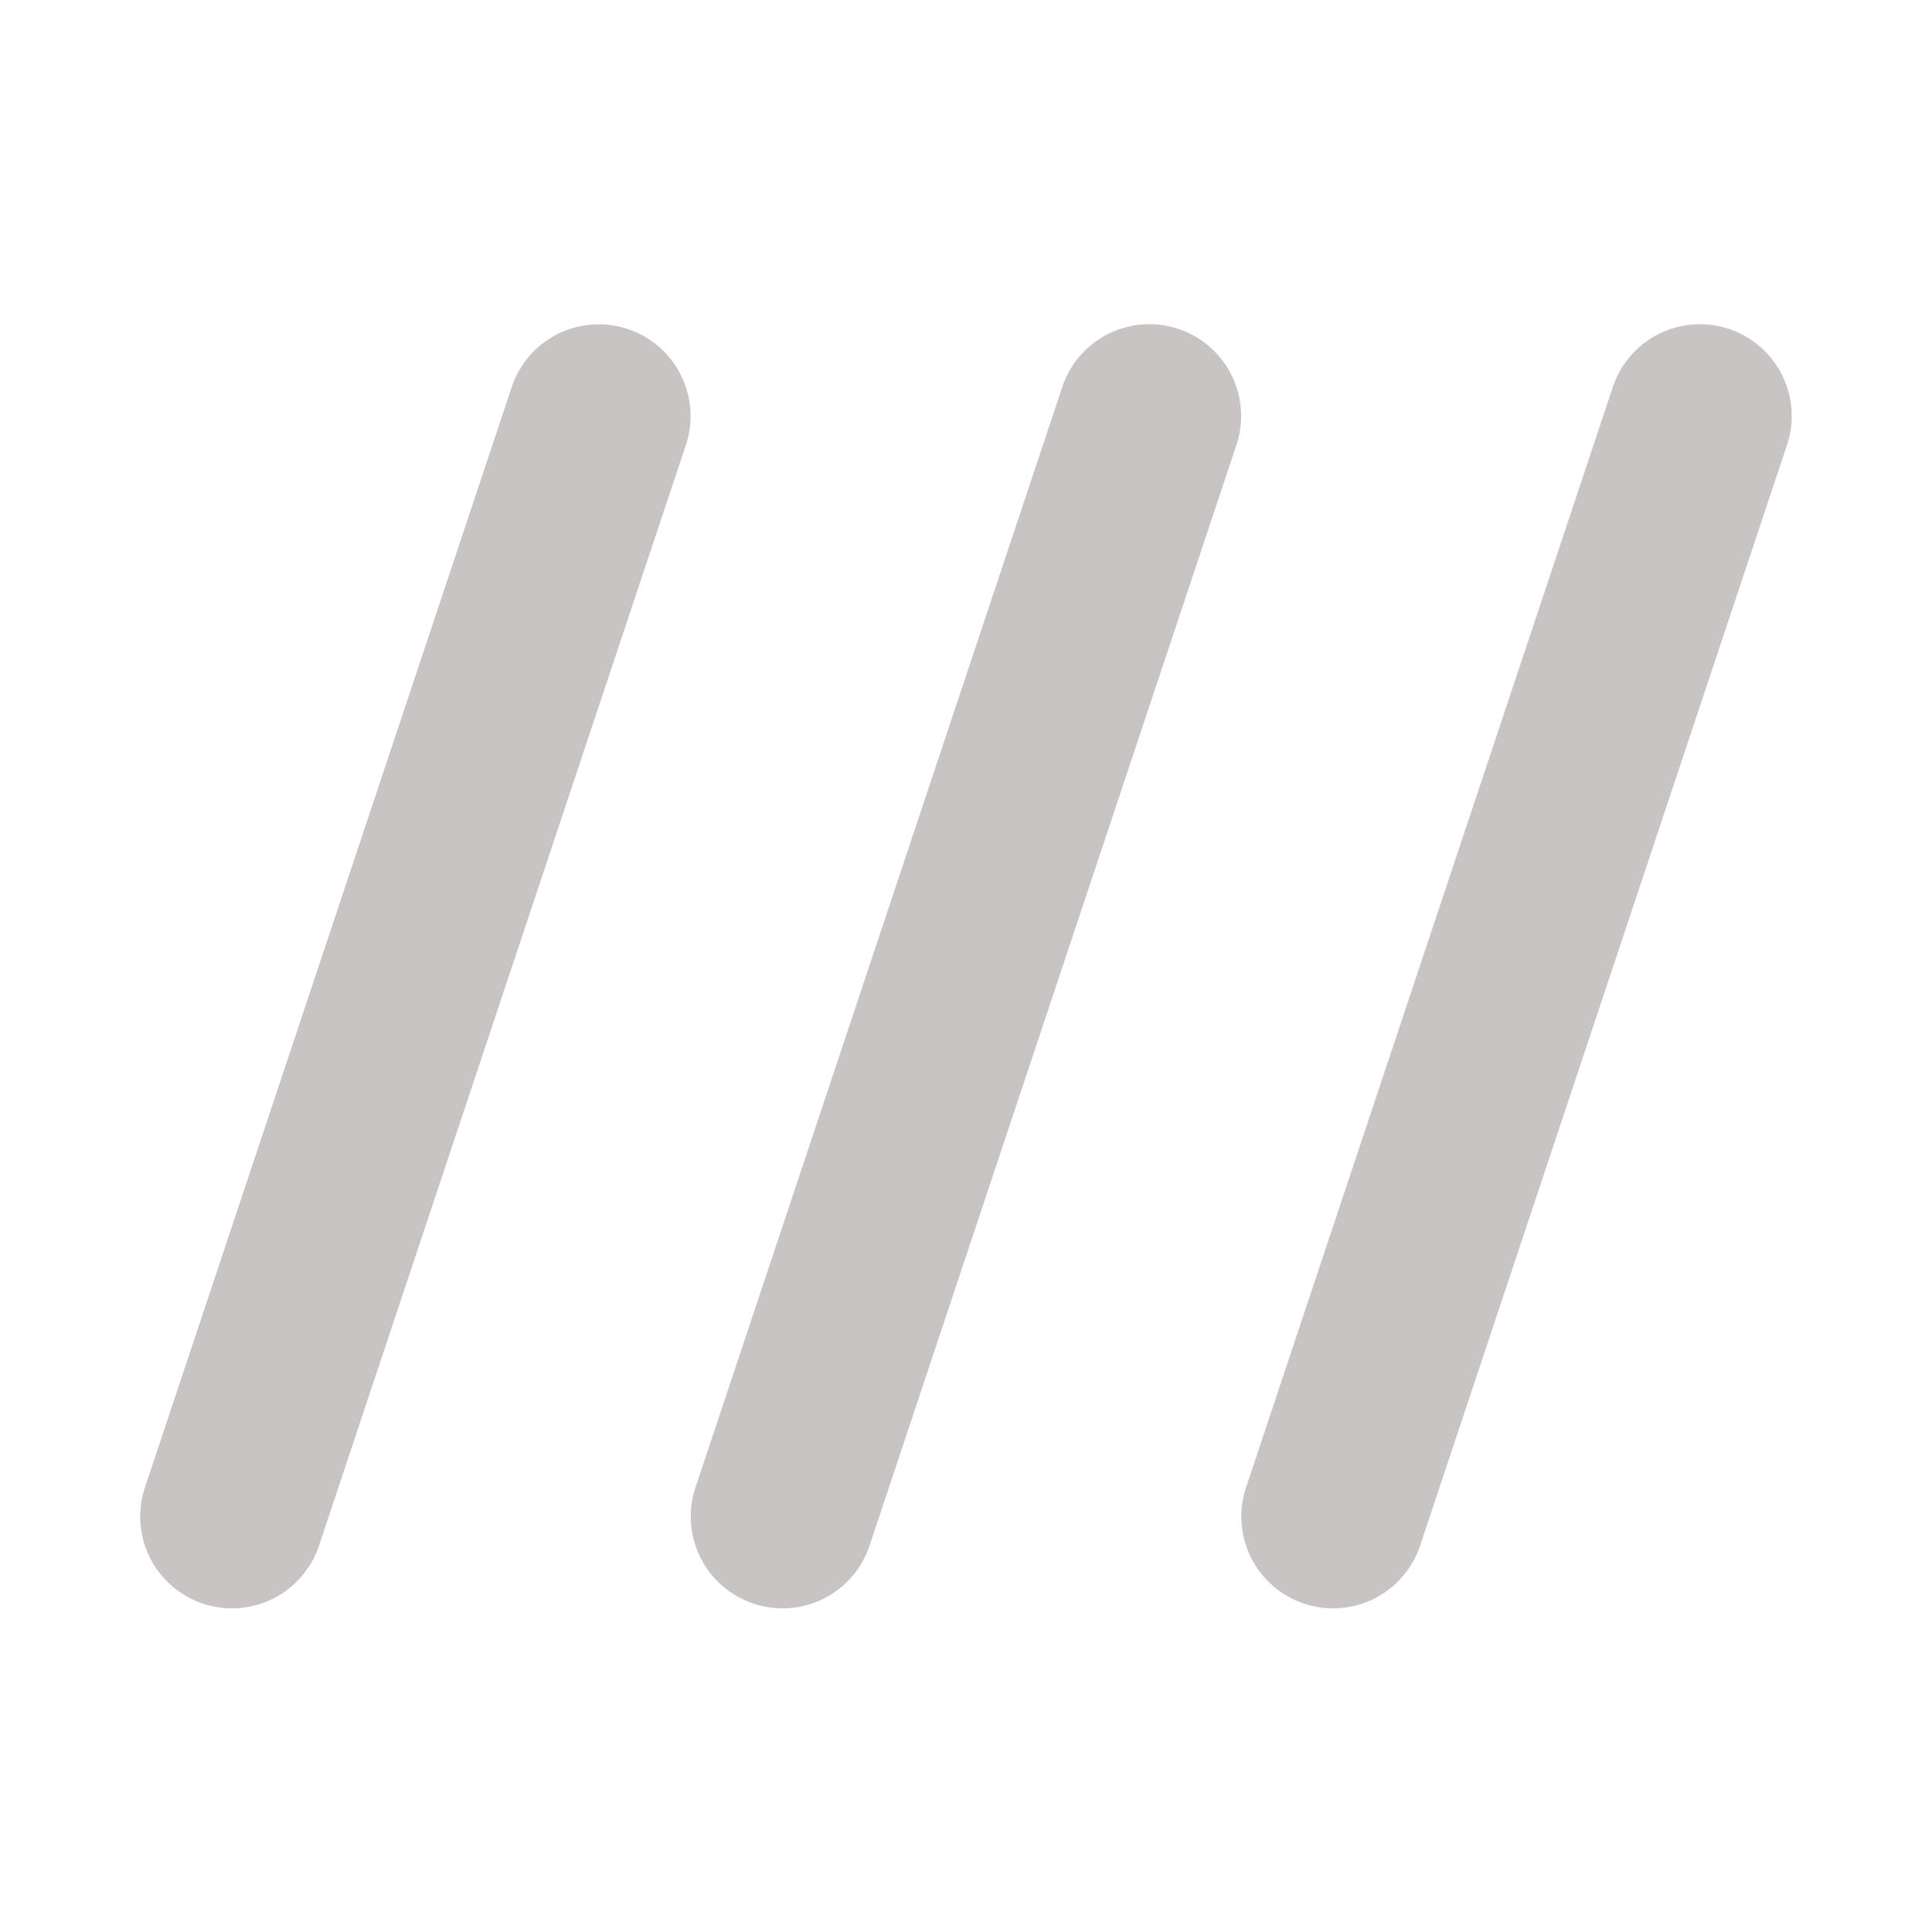
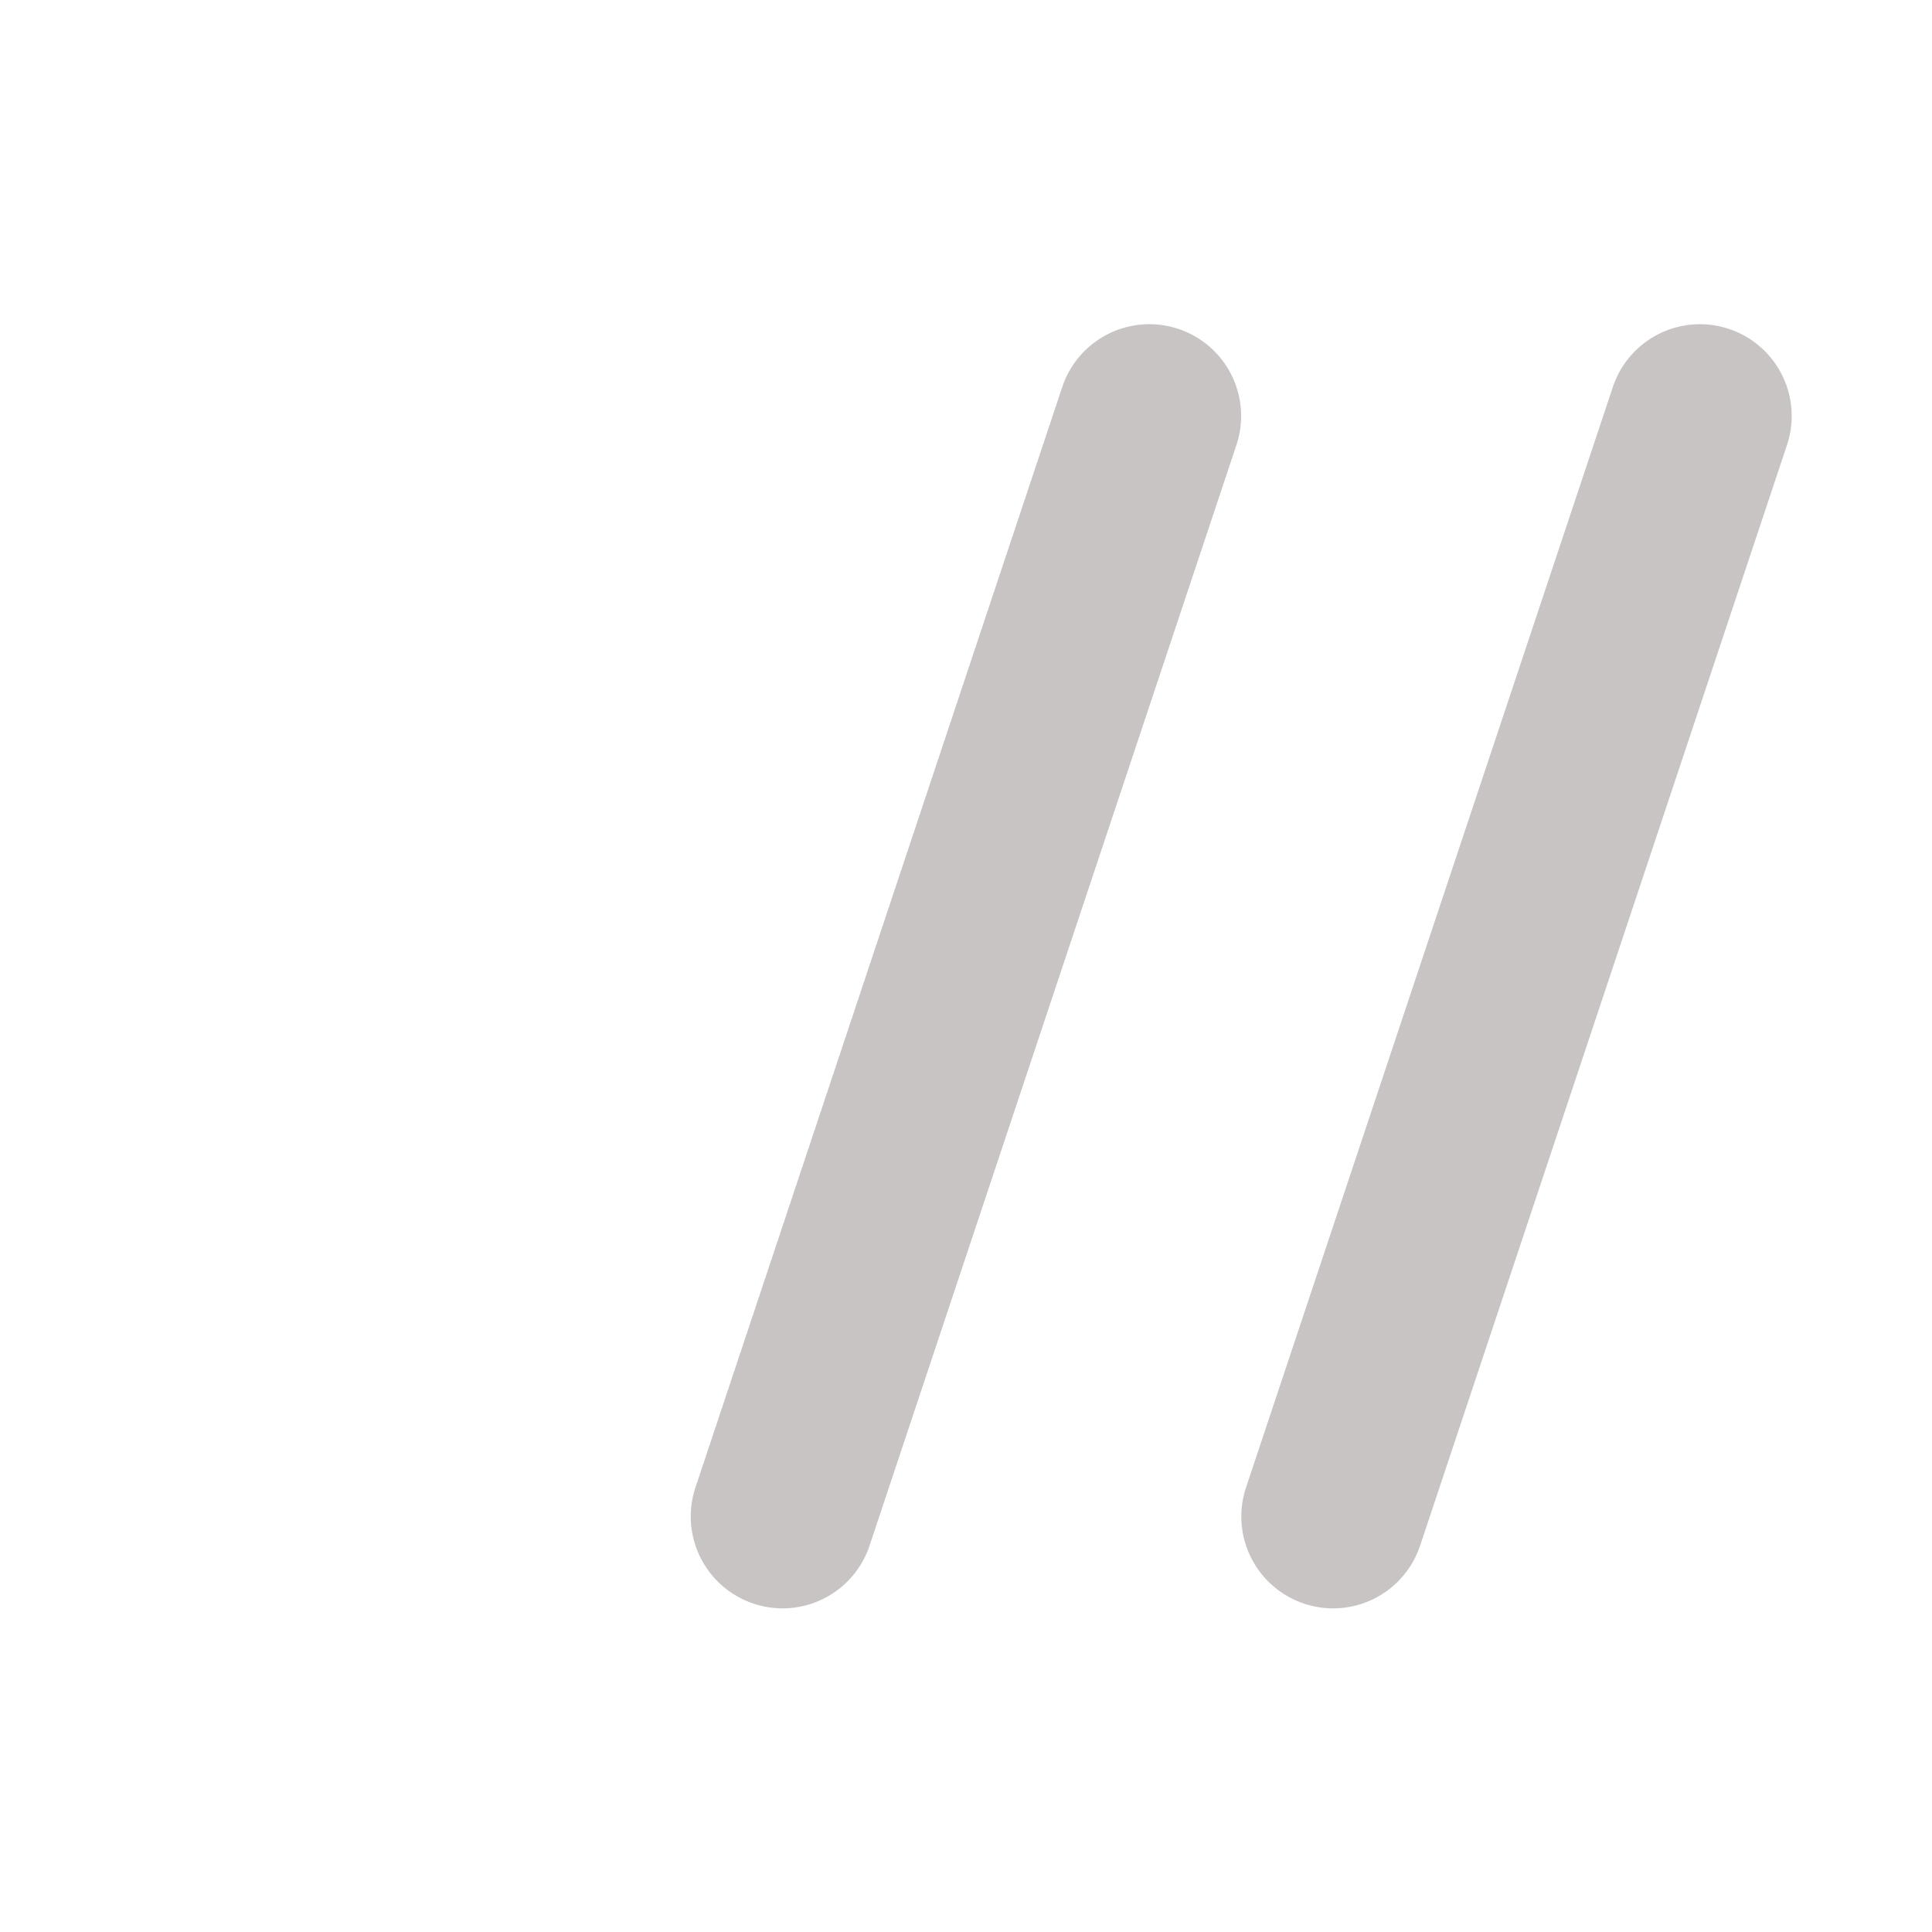
<svg xmlns="http://www.w3.org/2000/svg" width="136" height="136" viewBox="0 0 136 136">
  <g transform="translate(-4452 -4071)">
    <rect width="136" height="136" transform="translate(4452 4071)" fill="none" />
    <path d="M71.37,144.369a6.467,6.467,0,0,1-6.128-8.5L91.079,58.355a6.46,6.46,0,0,1,12.256,4.088L77.5,139.954a6.46,6.46,0,0,1-6.128,4.416" transform="translate(4435.711 4039.849)" fill="#c8c4c4" />
-     <path d="M54.914,144.369a6.465,6.465,0,0,1-6.128-8.5L74.623,58.355a6.461,6.461,0,0,1,12.258,4.088l-25.837,77.51a6.463,6.463,0,0,1-6.13,4.416" transform="translate(4413.412 4039.849)" fill="#c8c4c4" />
    <path d="M87.827,144.369a6.465,6.465,0,0,1-6.128-8.5l25.837-77.513a6.46,6.46,0,0,1,12.256,4.088l-25.837,77.51a6.46,6.46,0,0,1-6.128,4.416" transform="translate(4458.011 4039.849)" fill="#c8c4c4" />
  </g>
</svg>